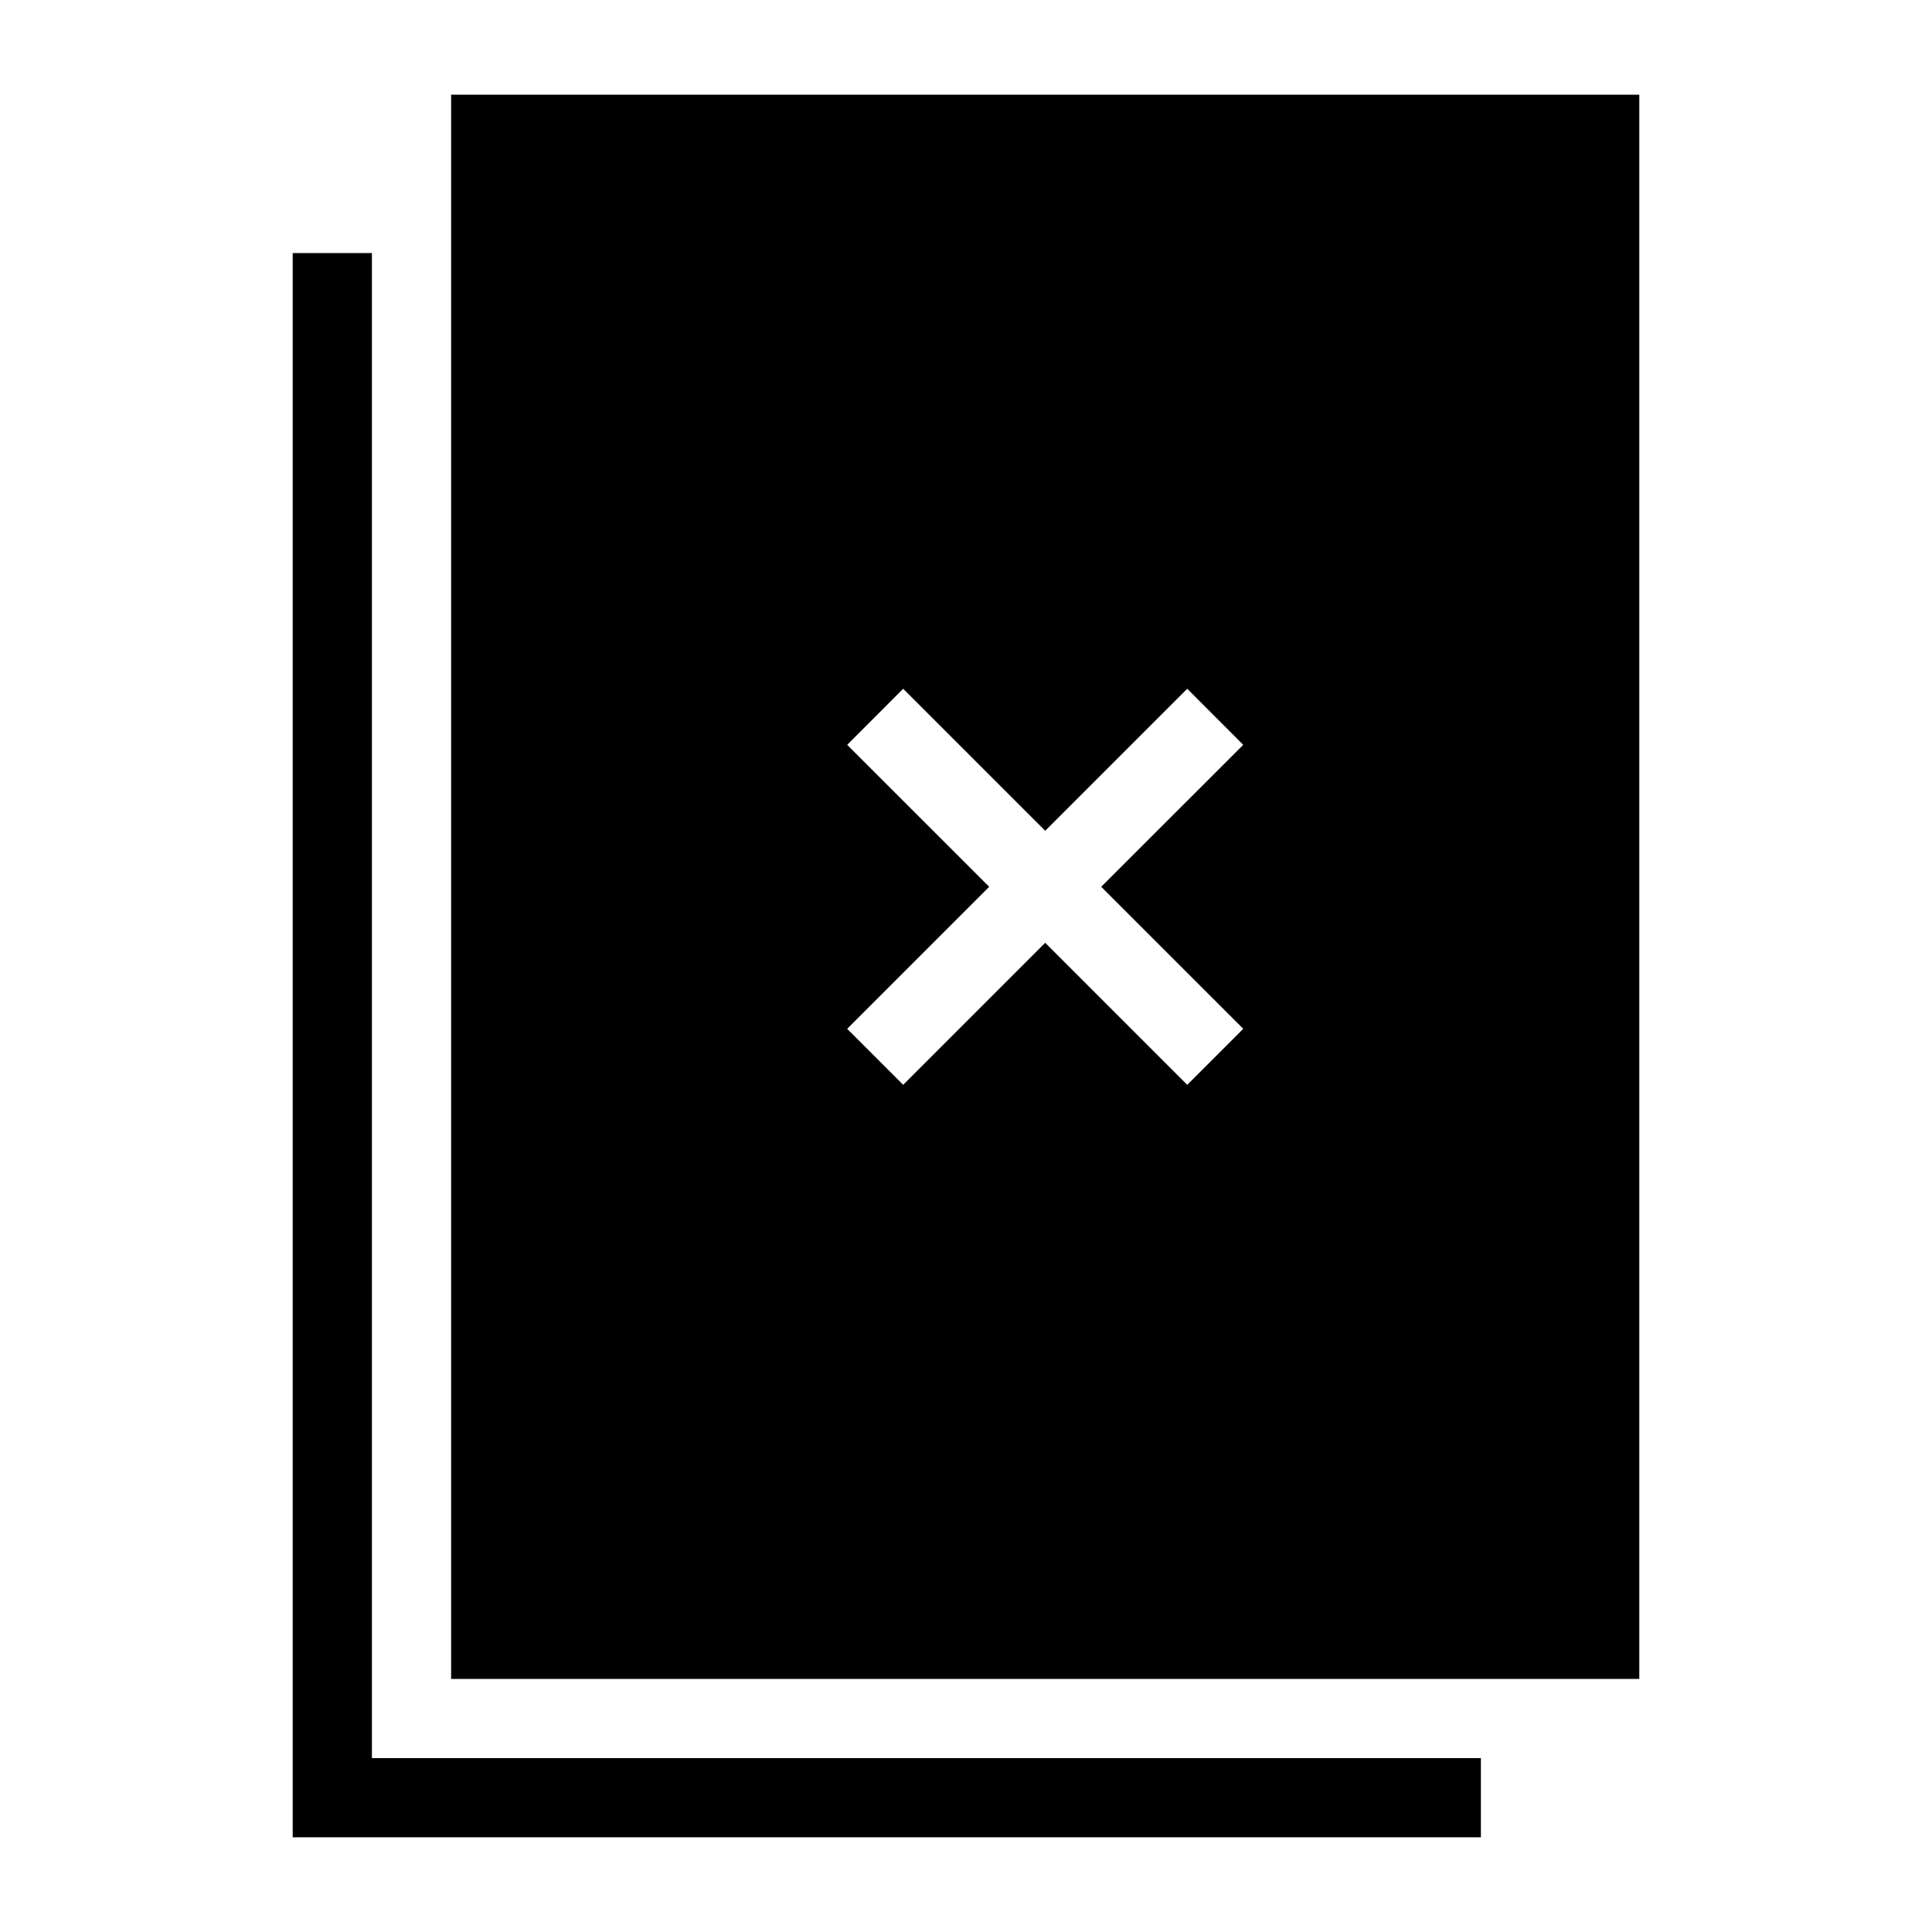
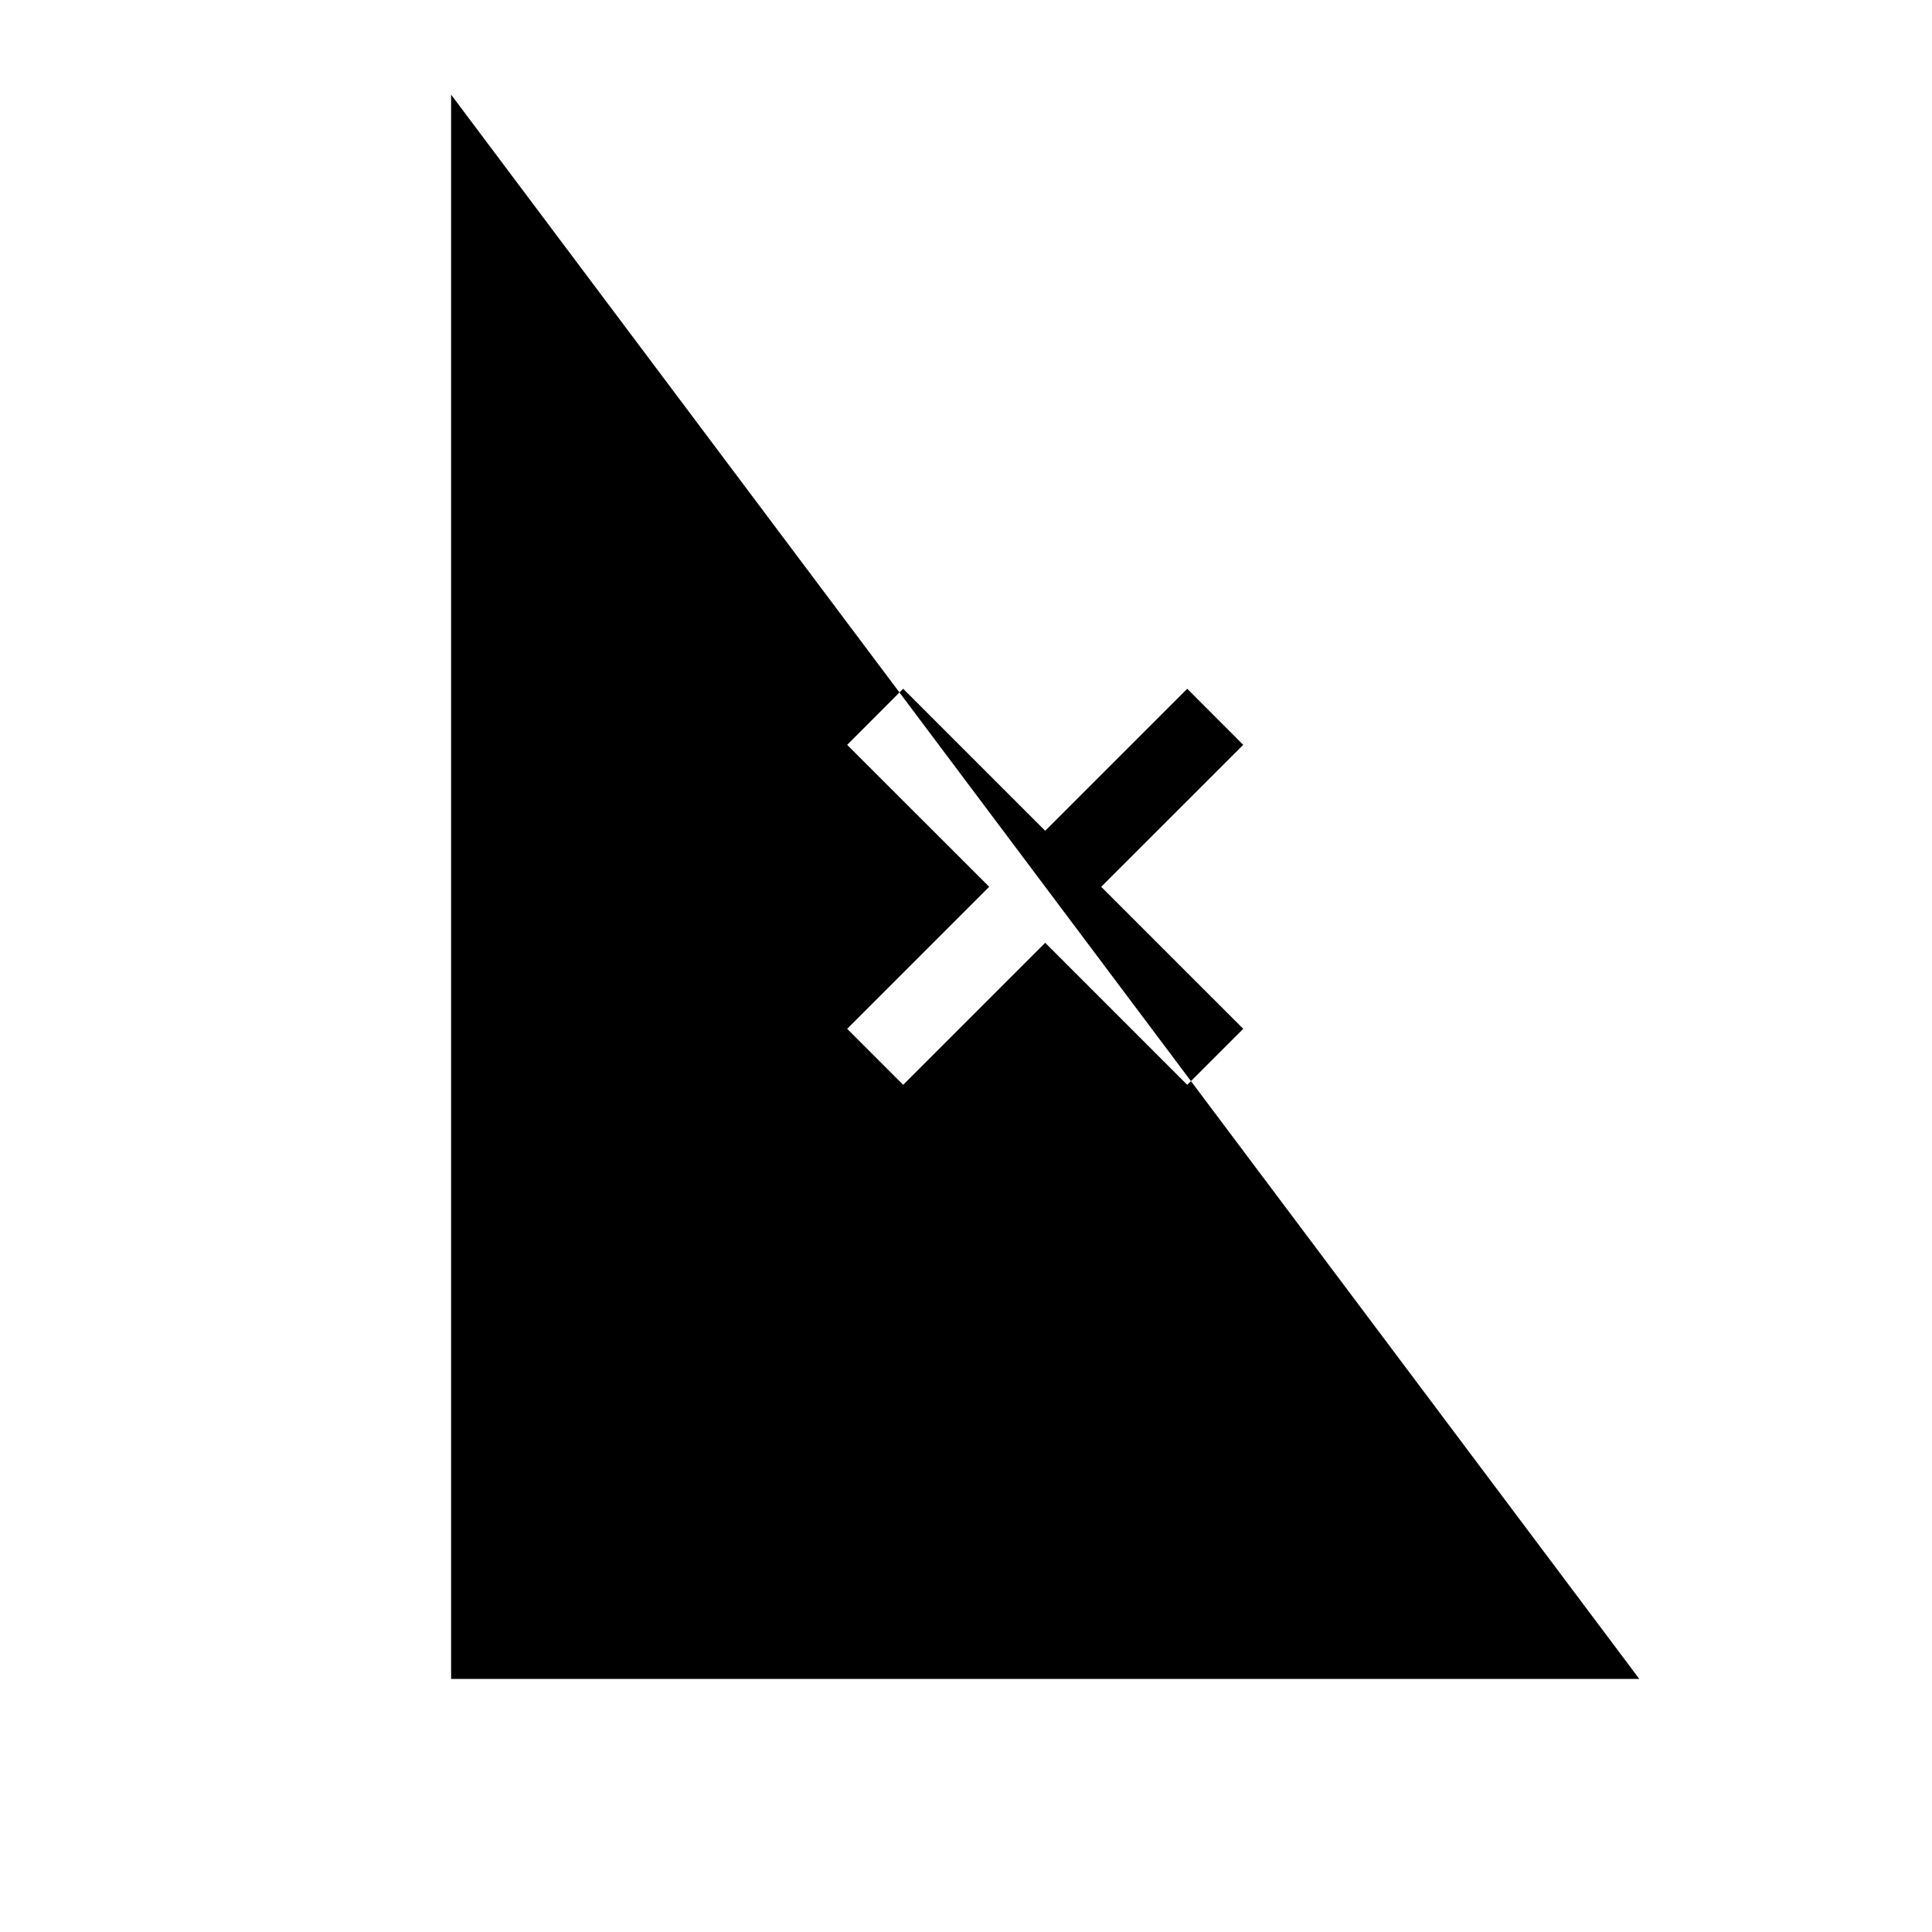
<svg xmlns="http://www.w3.org/2000/svg" fill="#000000" width="800px" height="800px" version="1.1" viewBox="144 144 512 512">
  <g>
-     <path d="m263.55 169.09v419.84h314.88v-419.84zm119.8 157.44 37.641 37.637 37.637-37.637 14.844 14.863-37.641 37.617 37.641 37.637-14.844 14.844-37.637-37.641-37.641 37.641-14.84-14.844 37.637-37.637-37.637-37.617z" />
-     <path d="m221.57 211.07v419.84h314.88v-20.992h-293.89v-398.85z" />
+     <path d="m263.55 169.09v419.84h314.88zm119.8 157.44 37.641 37.637 37.637-37.637 14.844 14.863-37.641 37.617 37.641 37.637-14.844 14.844-37.637-37.641-37.641 37.641-14.84-14.844 37.637-37.637-37.637-37.617z" />
  </g>
</svg>